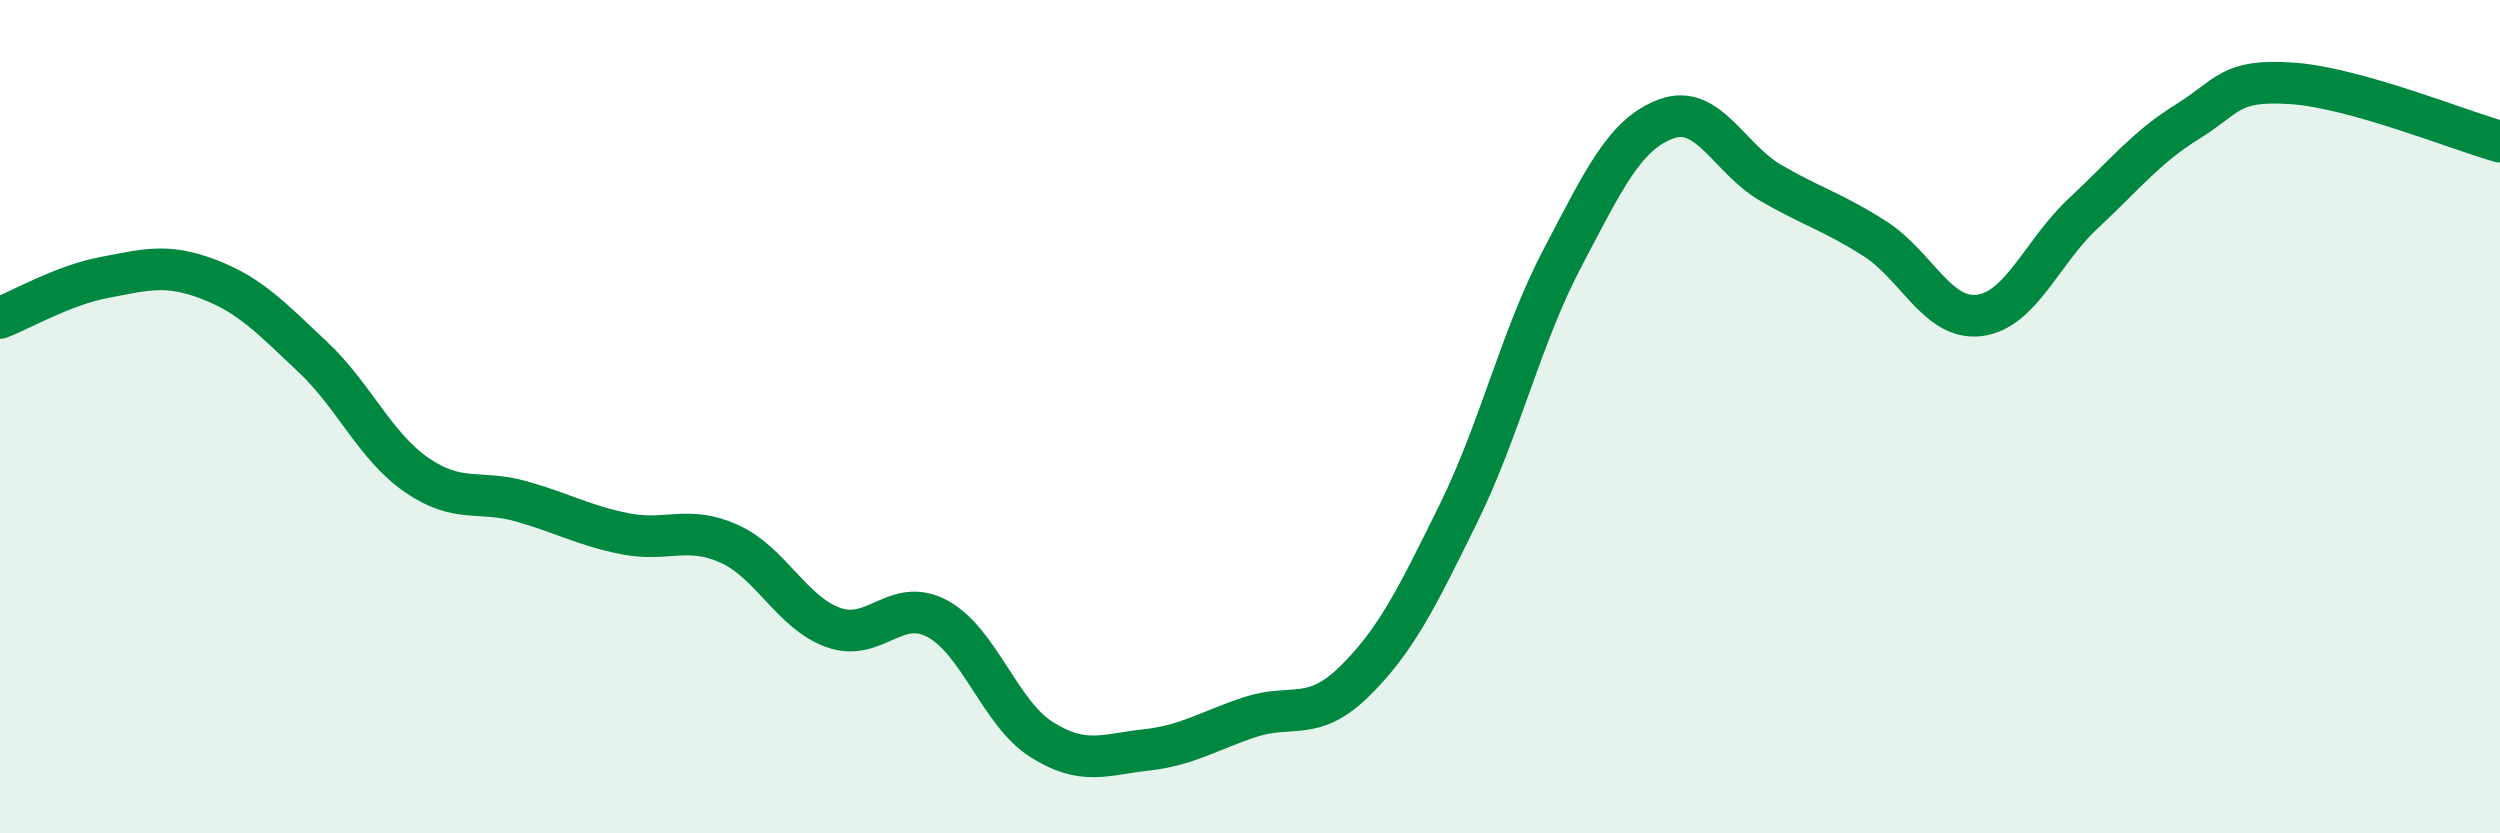
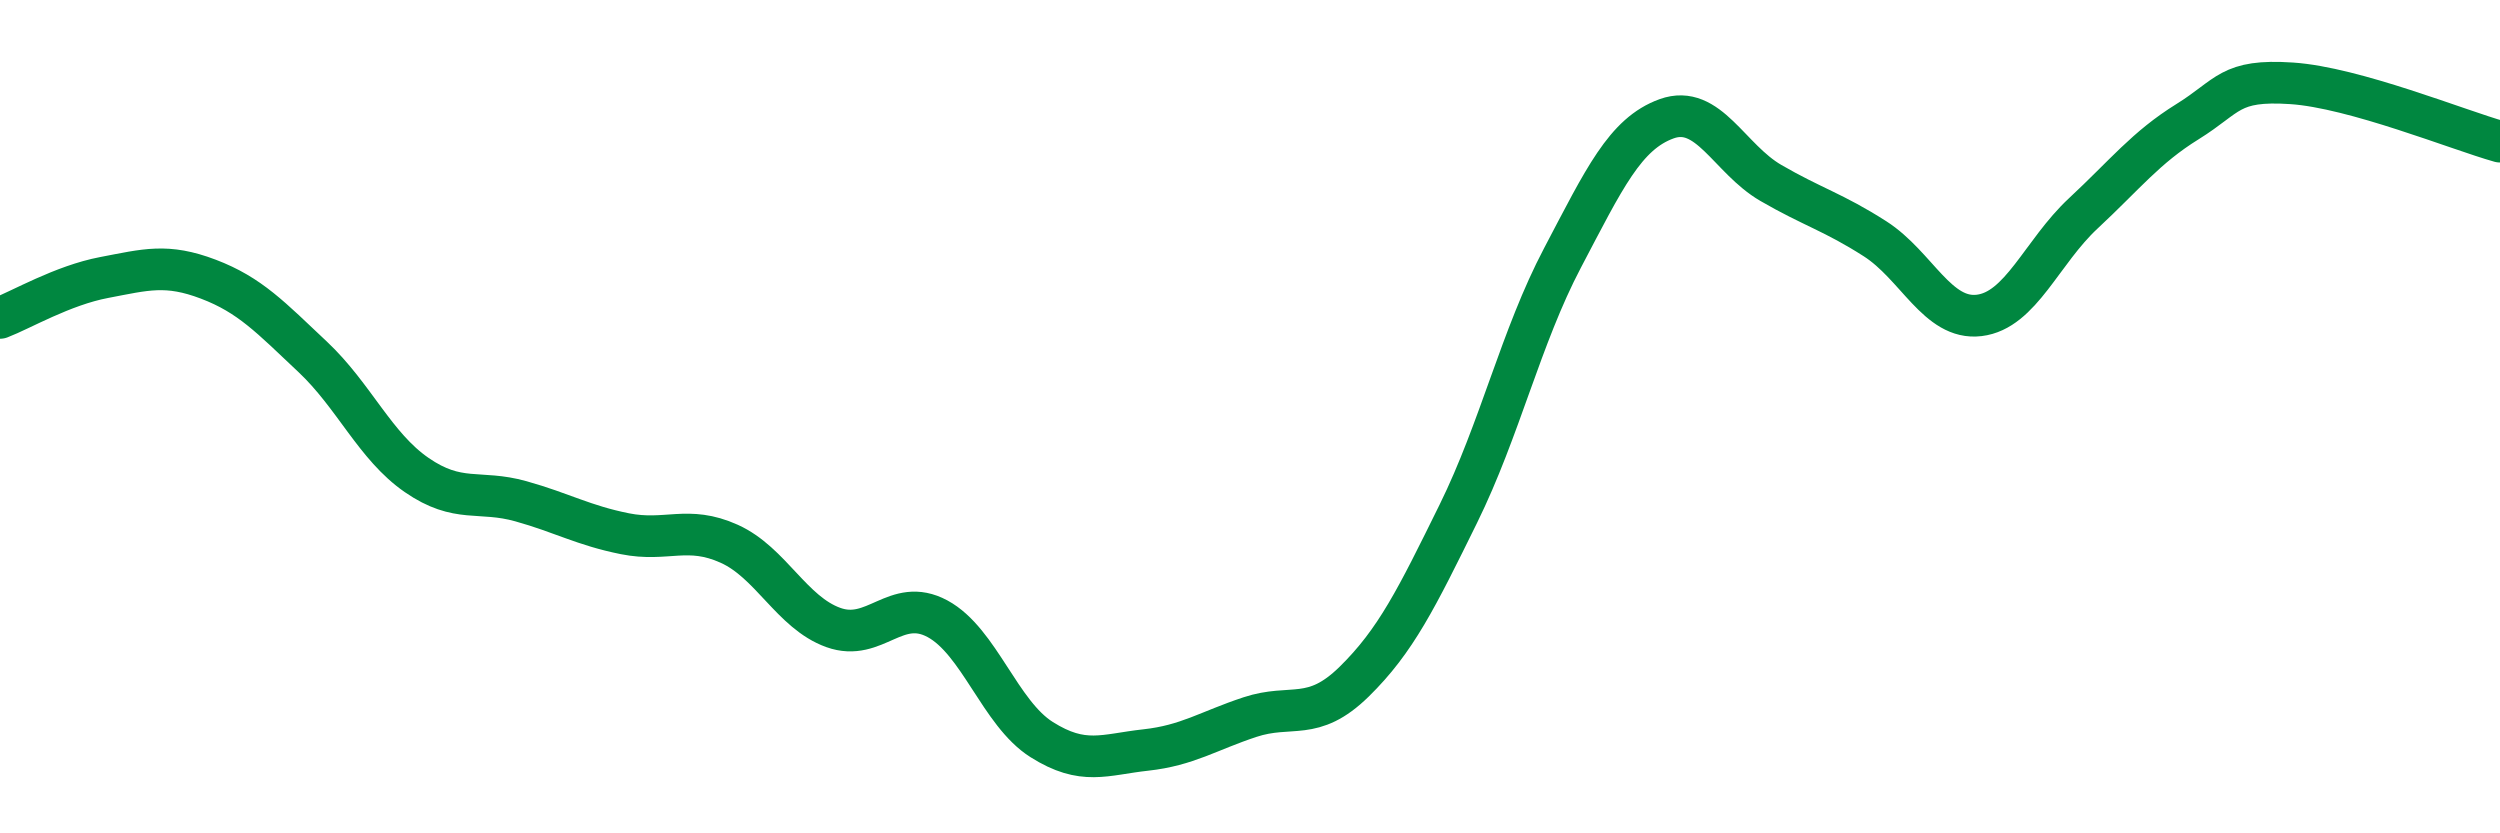
<svg xmlns="http://www.w3.org/2000/svg" width="60" height="20" viewBox="0 0 60 20">
-   <path d="M 0,7.63 C 0.5,7.44 1.5,6.85 2.5,6.66 C 3.5,6.47 4,6.32 5,6.7 C 6,7.08 6.5,7.62 7.5,8.56 C 8.5,9.5 9,10.71 10,11.4 C 11,12.09 11.5,11.75 12.5,12.03 C 13.5,12.31 14,12.61 15,12.81 C 16,13.01 16.5,12.6 17.5,13.05 C 18.5,13.5 19,14.7 20,15.06 C 21,15.42 21.5,14.31 22.5,14.85 C 23.5,15.39 24,17.12 25,17.75 C 26,18.38 26.5,18.11 27.5,18 C 28.5,17.89 29,17.54 30,17.21 C 31,16.88 31.5,17.34 32.5,16.36 C 33.5,15.38 34,14.36 35,12.33 C 36,10.3 36.5,8.09 37.5,6.19 C 38.5,4.29 39,3.21 40,2.85 C 41,2.49 41.5,3.81 42.5,4.39 C 43.5,4.97 44,5.09 45,5.73 C 46,6.37 46.5,7.69 47.5,7.57 C 48.5,7.45 49,6.05 50,5.12 C 51,4.19 51.5,3.54 52.5,2.92 C 53.5,2.3 53.5,1.9 55,2 C 56.5,2.1 59,3.12 60,3.4L60 20L0 20Z" fill="#008740" opacity="0.1" stroke-linecap="round" stroke-linejoin="round" />
  <path d="M 0,7.63 C 0.5,7.44 1.5,6.85 2.5,6.66 C 3.5,6.47 4,6.32 5,6.7 C 6,7.08 6.5,7.62 7.5,8.56 C 8.5,9.5 9,10.71 10,11.4 C 11,12.09 11.5,11.75 12.5,12.03 C 13.5,12.31 14,12.61 15,12.81 C 16,13.01 16.5,12.6 17.5,13.05 C 18.5,13.5 19,14.7 20,15.06 C 21,15.42 21.5,14.31 22.5,14.85 C 23.5,15.39 24,17.12 25,17.75 C 26,18.38 26.5,18.11 27.5,18 C 28.5,17.89 29,17.54 30,17.21 C 31,16.88 31.5,17.34 32.5,16.36 C 33.5,15.38 34,14.36 35,12.33 C 36,10.3 36.5,8.09 37.5,6.19 C 38.5,4.29 39,3.21 40,2.85 C 41,2.49 41.5,3.81 42.5,4.39 C 43.5,4.97 44,5.09 45,5.73 C 46,6.37 46.5,7.69 47.5,7.57 C 48.5,7.45 49,6.05 50,5.12 C 51,4.19 51.5,3.54 52.5,2.92 C 53.5,2.3 53.5,1.9 55,2 C 56.5,2.1 59,3.12 60,3.4" stroke="#008740" stroke-width="1" fill="none" stroke-linecap="round" stroke-linejoin="round" />
</svg>